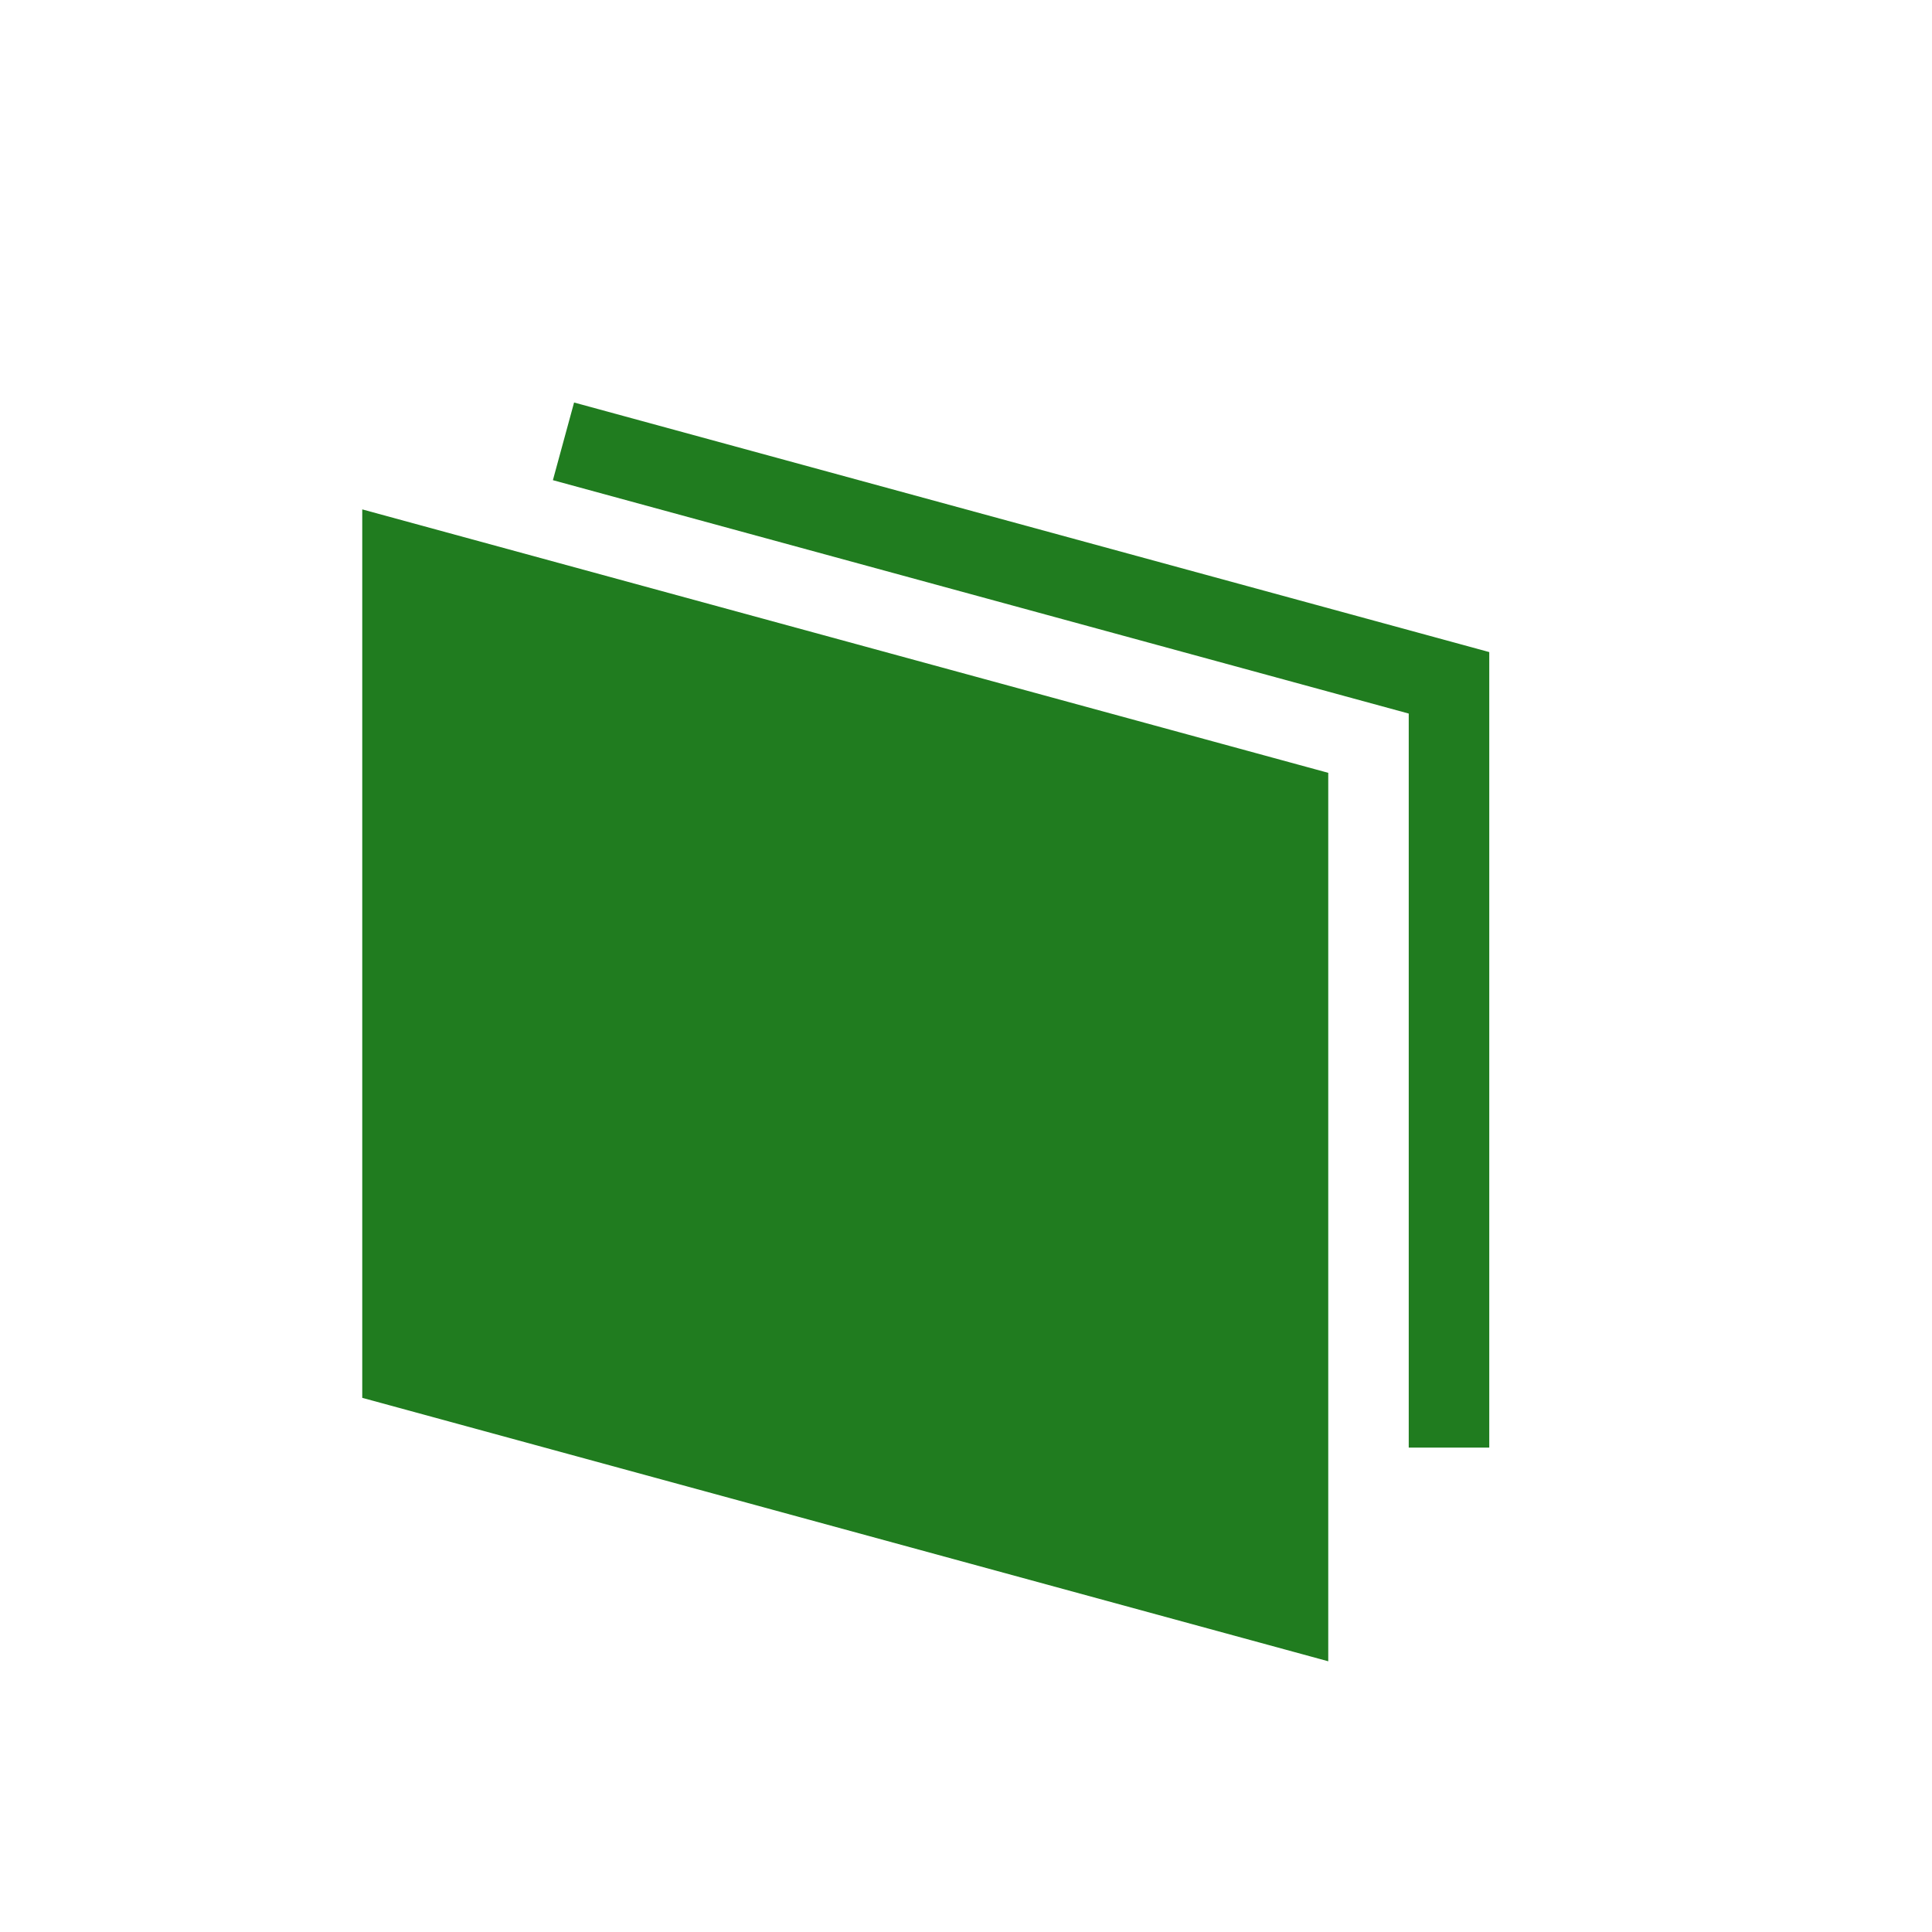
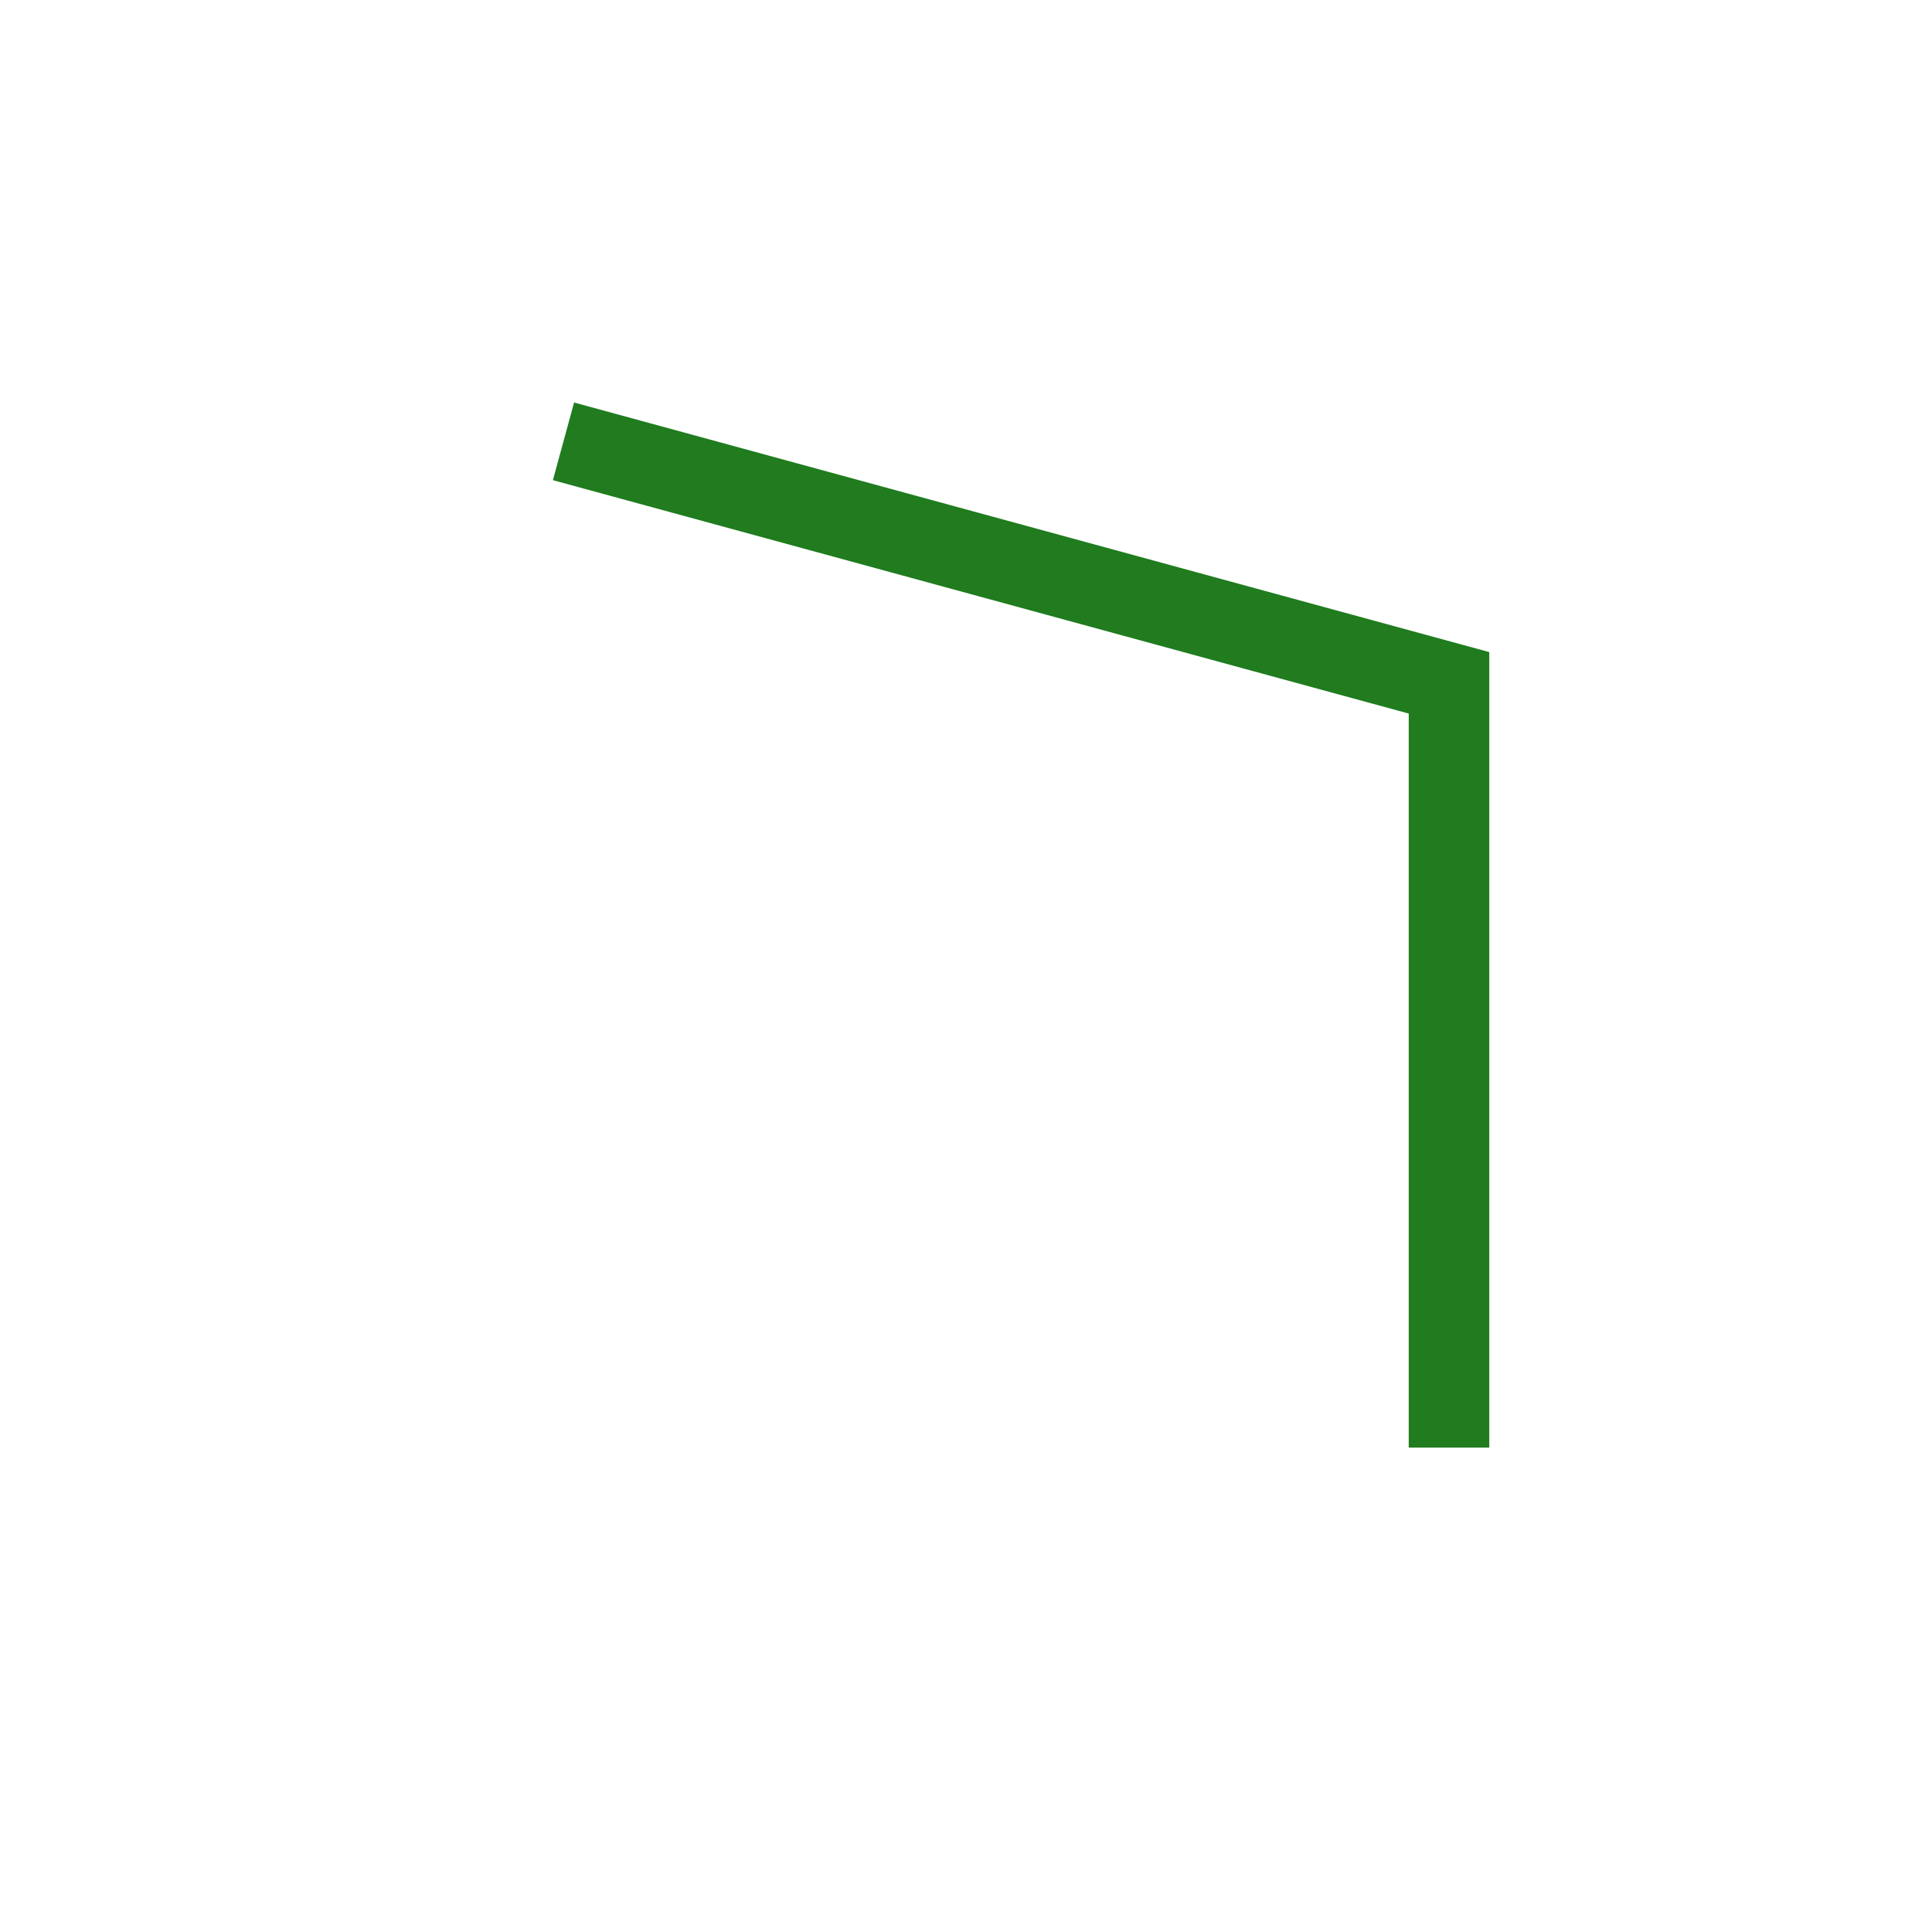
<svg xmlns="http://www.w3.org/2000/svg" width="56" height="56" viewBox="0 0 56 56" fill="none">
  <path d="M16.026 13.918L40.833 20.683V41.959H43.167V18.901L16.64 11.667L16.026 13.918Z" fill="#207C1F" />
-   <path d="M10.5 14.765L38.5 22.401V48.153L10.5 40.517V14.765Z" fill="#207C1F" />
</svg>